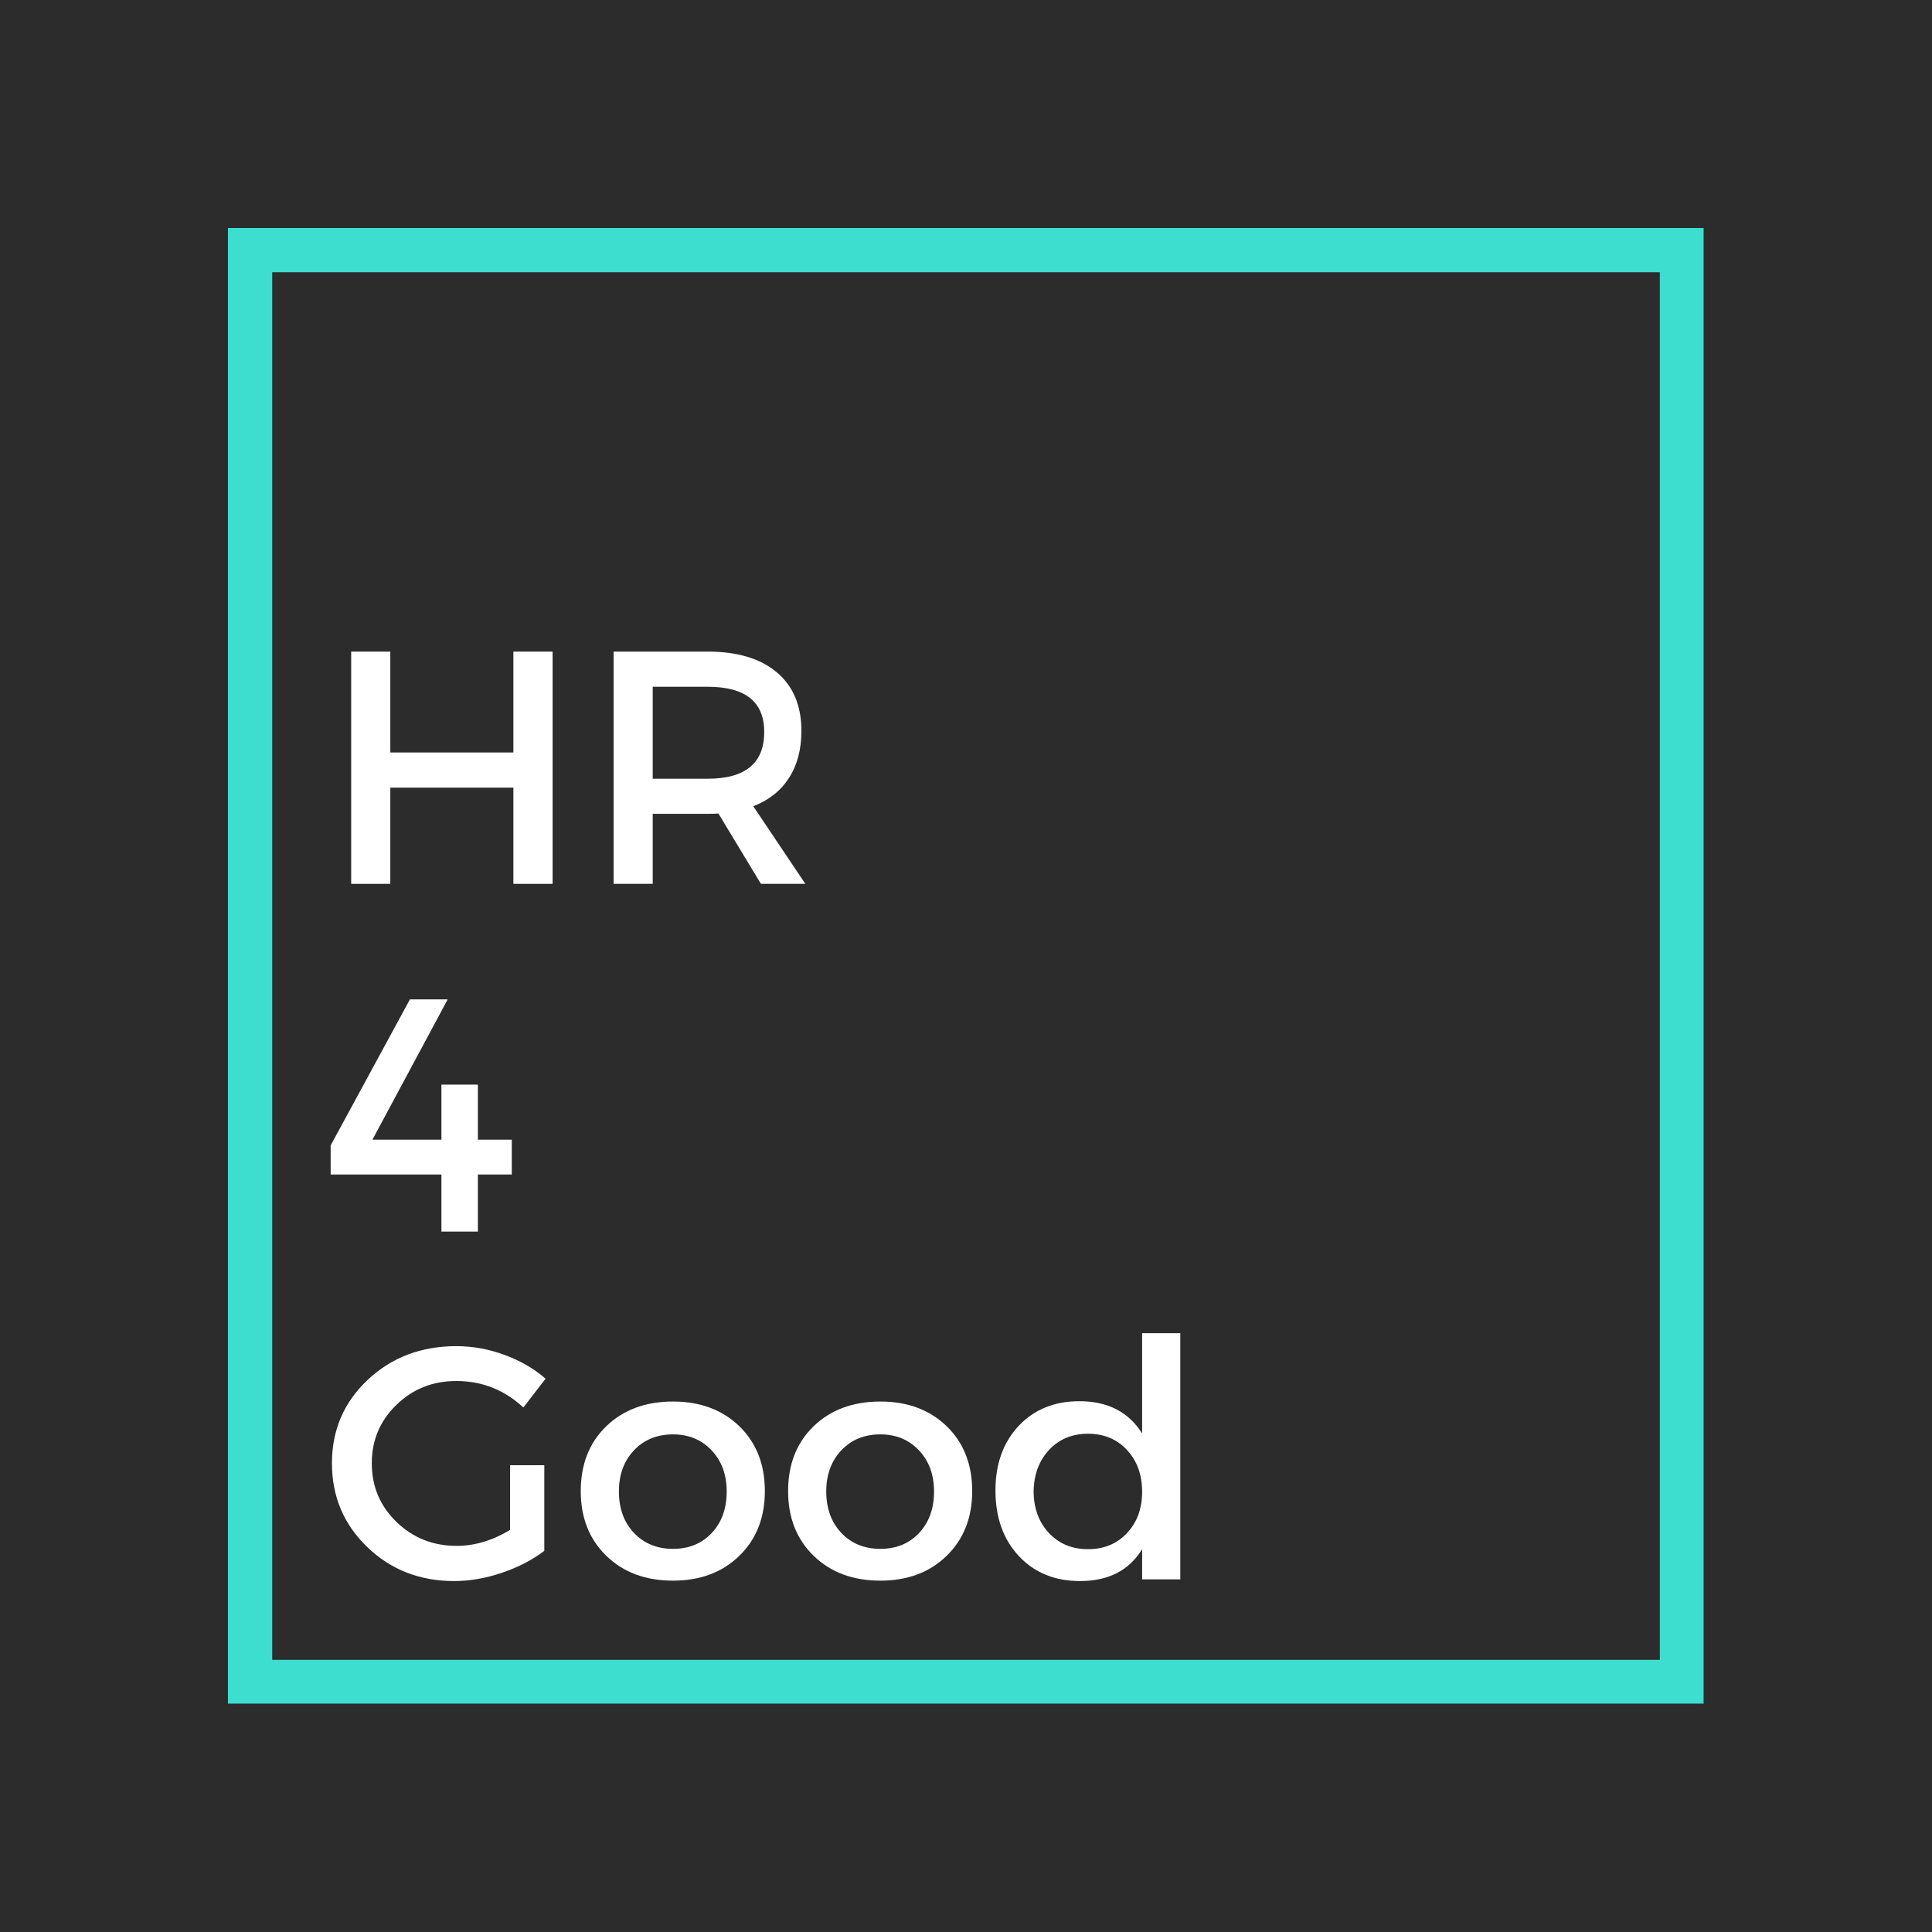
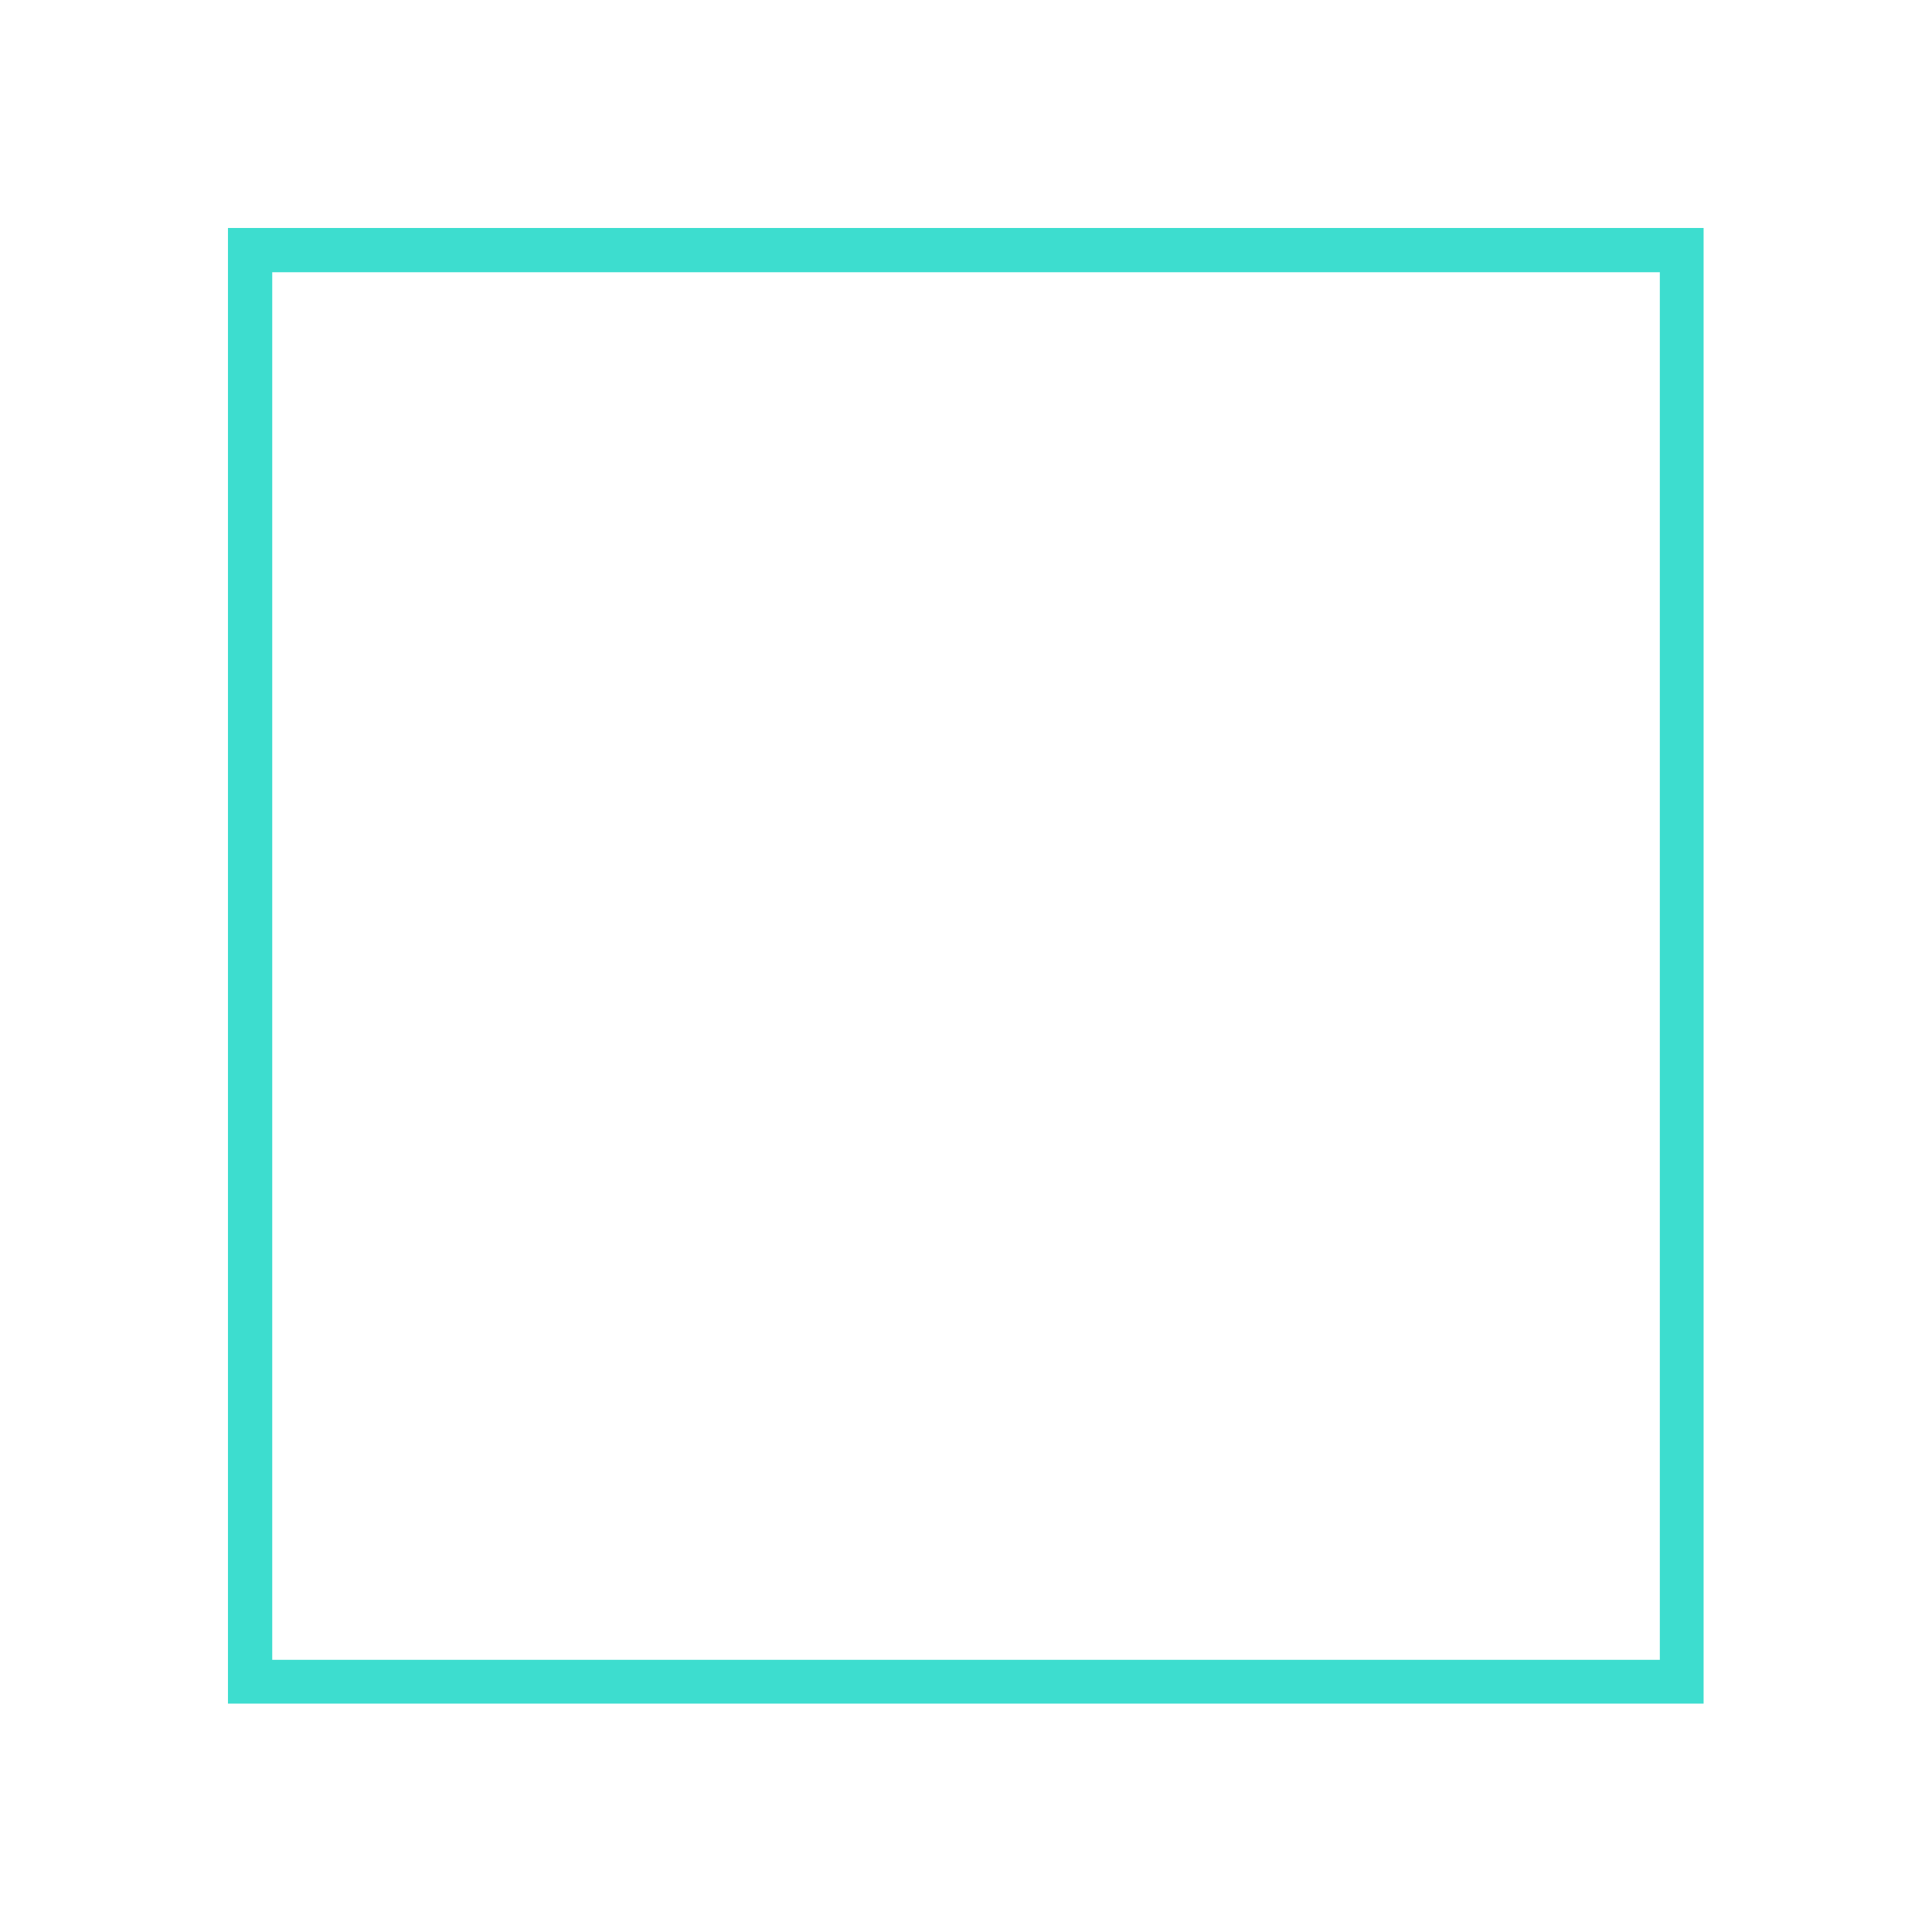
<svg xmlns="http://www.w3.org/2000/svg" width="500" zoomAndPan="magnify" viewBox="0 0 375 375" height="500" preserveAspectRatio="xMidYMid meet" version="1.0">
  <defs>
    <g />
    <clipPath id="837b4e2e23">
      <path d="M 44.246 44.246 L 330.668 44.246 L 330.668 52.84 L 44.246 52.84 Z M 322.172 52.84 L 330.668 52.84 L 330.668 322.172 L 322.172 322.172 Z M 44.246 52.84 L 52.84 52.84 L 52.84 322.172 L 44.246 322.172 Z M 44.246 322.172 L 330.668 322.172 L 330.668 330.668 L 44.246 330.668 Z M 44.246 322.172 " clip-rule="nonzero" />
    </clipPath>
  </defs>
  <rect x="-37.5" width="450" fill="#ffffff" y="-37.5" height="450" fill-opacity="1" />
-   <rect x="-37.5" width="450" fill="#2c2c2c" y="-37.5" height="450" fill-opacity="1" />
  <g clip-path="url(#837b4e2e23)">
    <path fill="#3dddcf" d="M 44.246 44.246 L 330.668 44.246 L 330.668 330.668 L 44.246 330.668 Z M 44.246 44.246 " fill-opacity="1" fill-rule="nonzero" />
  </g>
  <g fill="#ffffff" fill-opacity="1">
    <g transform="translate(62.242, 171.554)">
      <g>
        <path d="M 45.016 0 L 37.406 0 L 37.406 -18.672 L 13.516 -18.672 L 13.516 0 L 5.922 0 L 5.922 -45.078 L 13.516 -45.078 L 13.516 -25.5 L 37.406 -25.5 L 37.406 -45.078 L 45.016 -45.078 Z M 45.016 0 " />
      </g>
    </g>
  </g>
  <g fill="#ffffff" fill-opacity="1">
    <g transform="translate(113.178, 171.554)">
      <g>
-         <path d="M 34.516 0 L 26.266 -13.656 C 25.836 -13.613 25.148 -13.594 24.203 -13.594 L 13.516 -13.594 L 13.516 0 L 5.922 0 L 5.922 -45.078 L 24.203 -45.078 C 29.961 -45.078 34.43 -43.734 37.609 -41.047 C 40.785 -38.367 42.375 -34.582 42.375 -29.688 C 42.375 -26.082 41.566 -23.035 39.953 -20.547 C 38.348 -18.055 36.039 -16.227 33.031 -15.062 L 43.141 0 Z M 13.516 -20.406 L 24.203 -20.406 C 31.504 -20.406 35.156 -23.43 35.156 -29.484 C 35.156 -35.328 31.504 -38.25 24.203 -38.25 L 13.516 -38.25 Z M 13.516 -20.406 " />
-       </g>
+         </g>
    </g>
  </g>
  <g fill="#ffffff" fill-opacity="1">
    <g transform="translate(62.242, 239.053)">
      <g>
        <path d="M 10.047 -17.844 L 23.438 -17.844 L 23.438 -28.531 L 30.516 -28.531 L 30.516 -17.844 L 37.094 -17.844 L 37.094 -11.078 L 30.516 -11.078 L 30.516 0 L 23.438 0 L 23.438 -11.078 L 1.938 -11.078 L 1.938 -16.734 L 17.328 -45.078 L 24.656 -45.078 Z M 10.047 -17.844 " />
      </g>
    </g>
  </g>
  <g fill="#ffffff" fill-opacity="1">
    <g transform="translate(62.242, 306.553)">
      <g>
-         <path d="M 36.766 -22.156 L 43.406 -22.156 L 43.406 -5.531 C 41.082 -3.77 38.344 -2.352 35.188 -1.281 C 32.031 -0.207 28.93 0.328 25.891 0.328 C 19.234 0.328 13.617 -1.867 9.047 -6.266 C 4.473 -10.672 2.188 -16.094 2.188 -22.531 C 2.188 -28.977 4.504 -34.379 9.141 -38.734 C 13.773 -43.086 19.504 -45.266 26.328 -45.266 C 29.504 -45.266 32.629 -44.695 35.703 -43.562 C 38.773 -42.426 41.426 -40.891 43.656 -38.953 L 39.344 -33.359 C 35.656 -36.785 31.316 -38.5 26.328 -38.5 C 21.742 -38.5 17.863 -36.953 14.688 -33.859 C 11.508 -30.773 9.922 -27 9.922 -22.531 C 9.922 -18.031 11.52 -14.234 14.719 -11.141 C 17.914 -8.047 21.812 -6.5 26.406 -6.5 C 29.875 -6.5 33.328 -7.531 36.766 -9.594 Z M 36.766 -22.156 " />
-       </g>
+         </g>
    </g>
  </g>
  <g fill="#ffffff" fill-opacity="1">
    <g transform="translate(110.474, 306.553)">
      <g>
        <path d="M 20.156 -34.516 C 25.438 -34.516 29.727 -32.914 33.031 -29.719 C 36.332 -26.52 37.984 -22.32 37.984 -17.125 C 37.984 -11.977 36.332 -7.797 33.031 -4.578 C 29.727 -1.359 25.438 0.25 20.156 0.25 C 14.832 0.25 10.516 -1.359 7.203 -4.578 C 3.898 -7.797 2.25 -11.977 2.25 -17.125 C 2.25 -22.32 3.898 -26.52 7.203 -29.719 C 10.516 -32.914 14.832 -34.516 20.156 -34.516 Z M 20.156 -28.141 C 17.062 -28.141 14.535 -27.109 12.578 -25.047 C 10.629 -22.984 9.656 -20.32 9.656 -17.062 C 9.656 -13.758 10.629 -11.078 12.578 -9.016 C 14.535 -6.953 17.062 -5.922 20.156 -5.922 C 23.25 -5.922 25.758 -6.953 27.688 -9.016 C 29.613 -11.078 30.578 -13.758 30.578 -17.062 C 30.578 -20.32 29.598 -22.984 27.641 -25.047 C 25.691 -27.109 23.195 -28.141 20.156 -28.141 Z M 20.156 -28.141 " />
      </g>
    </g>
  </g>
  <g fill="#ffffff" fill-opacity="1">
    <g transform="translate(150.72, 306.553)">
      <g>
-         <path d="M 20.156 -34.516 C 25.438 -34.516 29.727 -32.914 33.031 -29.719 C 36.332 -26.52 37.984 -22.32 37.984 -17.125 C 37.984 -11.977 36.332 -7.797 33.031 -4.578 C 29.727 -1.359 25.438 0.25 20.156 0.25 C 14.832 0.25 10.516 -1.359 7.203 -4.578 C 3.898 -7.797 2.25 -11.977 2.25 -17.125 C 2.25 -22.32 3.898 -26.52 7.203 -29.719 C 10.516 -32.914 14.832 -34.516 20.156 -34.516 Z M 20.156 -28.141 C 17.062 -28.141 14.535 -27.109 12.578 -25.047 C 10.629 -22.984 9.656 -20.32 9.656 -17.062 C 9.656 -13.758 10.629 -11.078 12.578 -9.016 C 14.535 -6.953 17.062 -5.922 20.156 -5.922 C 23.25 -5.922 25.758 -6.953 27.688 -9.016 C 29.613 -11.078 30.578 -13.758 30.578 -17.062 C 30.578 -20.32 29.598 -22.984 27.641 -25.047 C 25.691 -27.109 23.195 -28.141 20.156 -28.141 Z M 20.156 -28.141 " />
-       </g>
+         </g>
    </g>
  </g>
  <g fill="#ffffff" fill-opacity="1">
    <g transform="translate(190.967, 306.553)">
      <g>
        <path d="M 38.125 -47.781 L 38.125 0 L 30.719 0 L 30.719 -5.859 C 28.188 -1.734 24.172 0.328 18.672 0.328 C 13.773 0.328 9.812 -1.289 6.781 -4.531 C 3.758 -7.781 2.25 -12.02 2.25 -17.25 C 2.25 -22.406 3.75 -26.582 6.75 -29.781 C 9.758 -32.977 13.691 -34.578 18.547 -34.578 C 24.035 -34.578 28.094 -32.492 30.719 -28.328 L 30.719 -47.781 Z M 12.641 -8.984 C 14.598 -6.898 17.125 -5.859 20.219 -5.859 C 23.312 -5.859 25.832 -6.898 27.781 -8.984 C 29.738 -11.066 30.719 -13.738 30.719 -17 C 30.719 -20.301 29.738 -23.004 27.781 -25.109 C 25.832 -27.211 23.312 -28.266 20.219 -28.266 C 17.125 -28.266 14.598 -27.211 12.641 -25.109 C 10.691 -23.004 9.695 -20.301 9.656 -17 C 9.695 -13.738 10.691 -11.066 12.641 -8.984 Z M 12.641 -8.984 " />
      </g>
    </g>
  </g>
</svg>